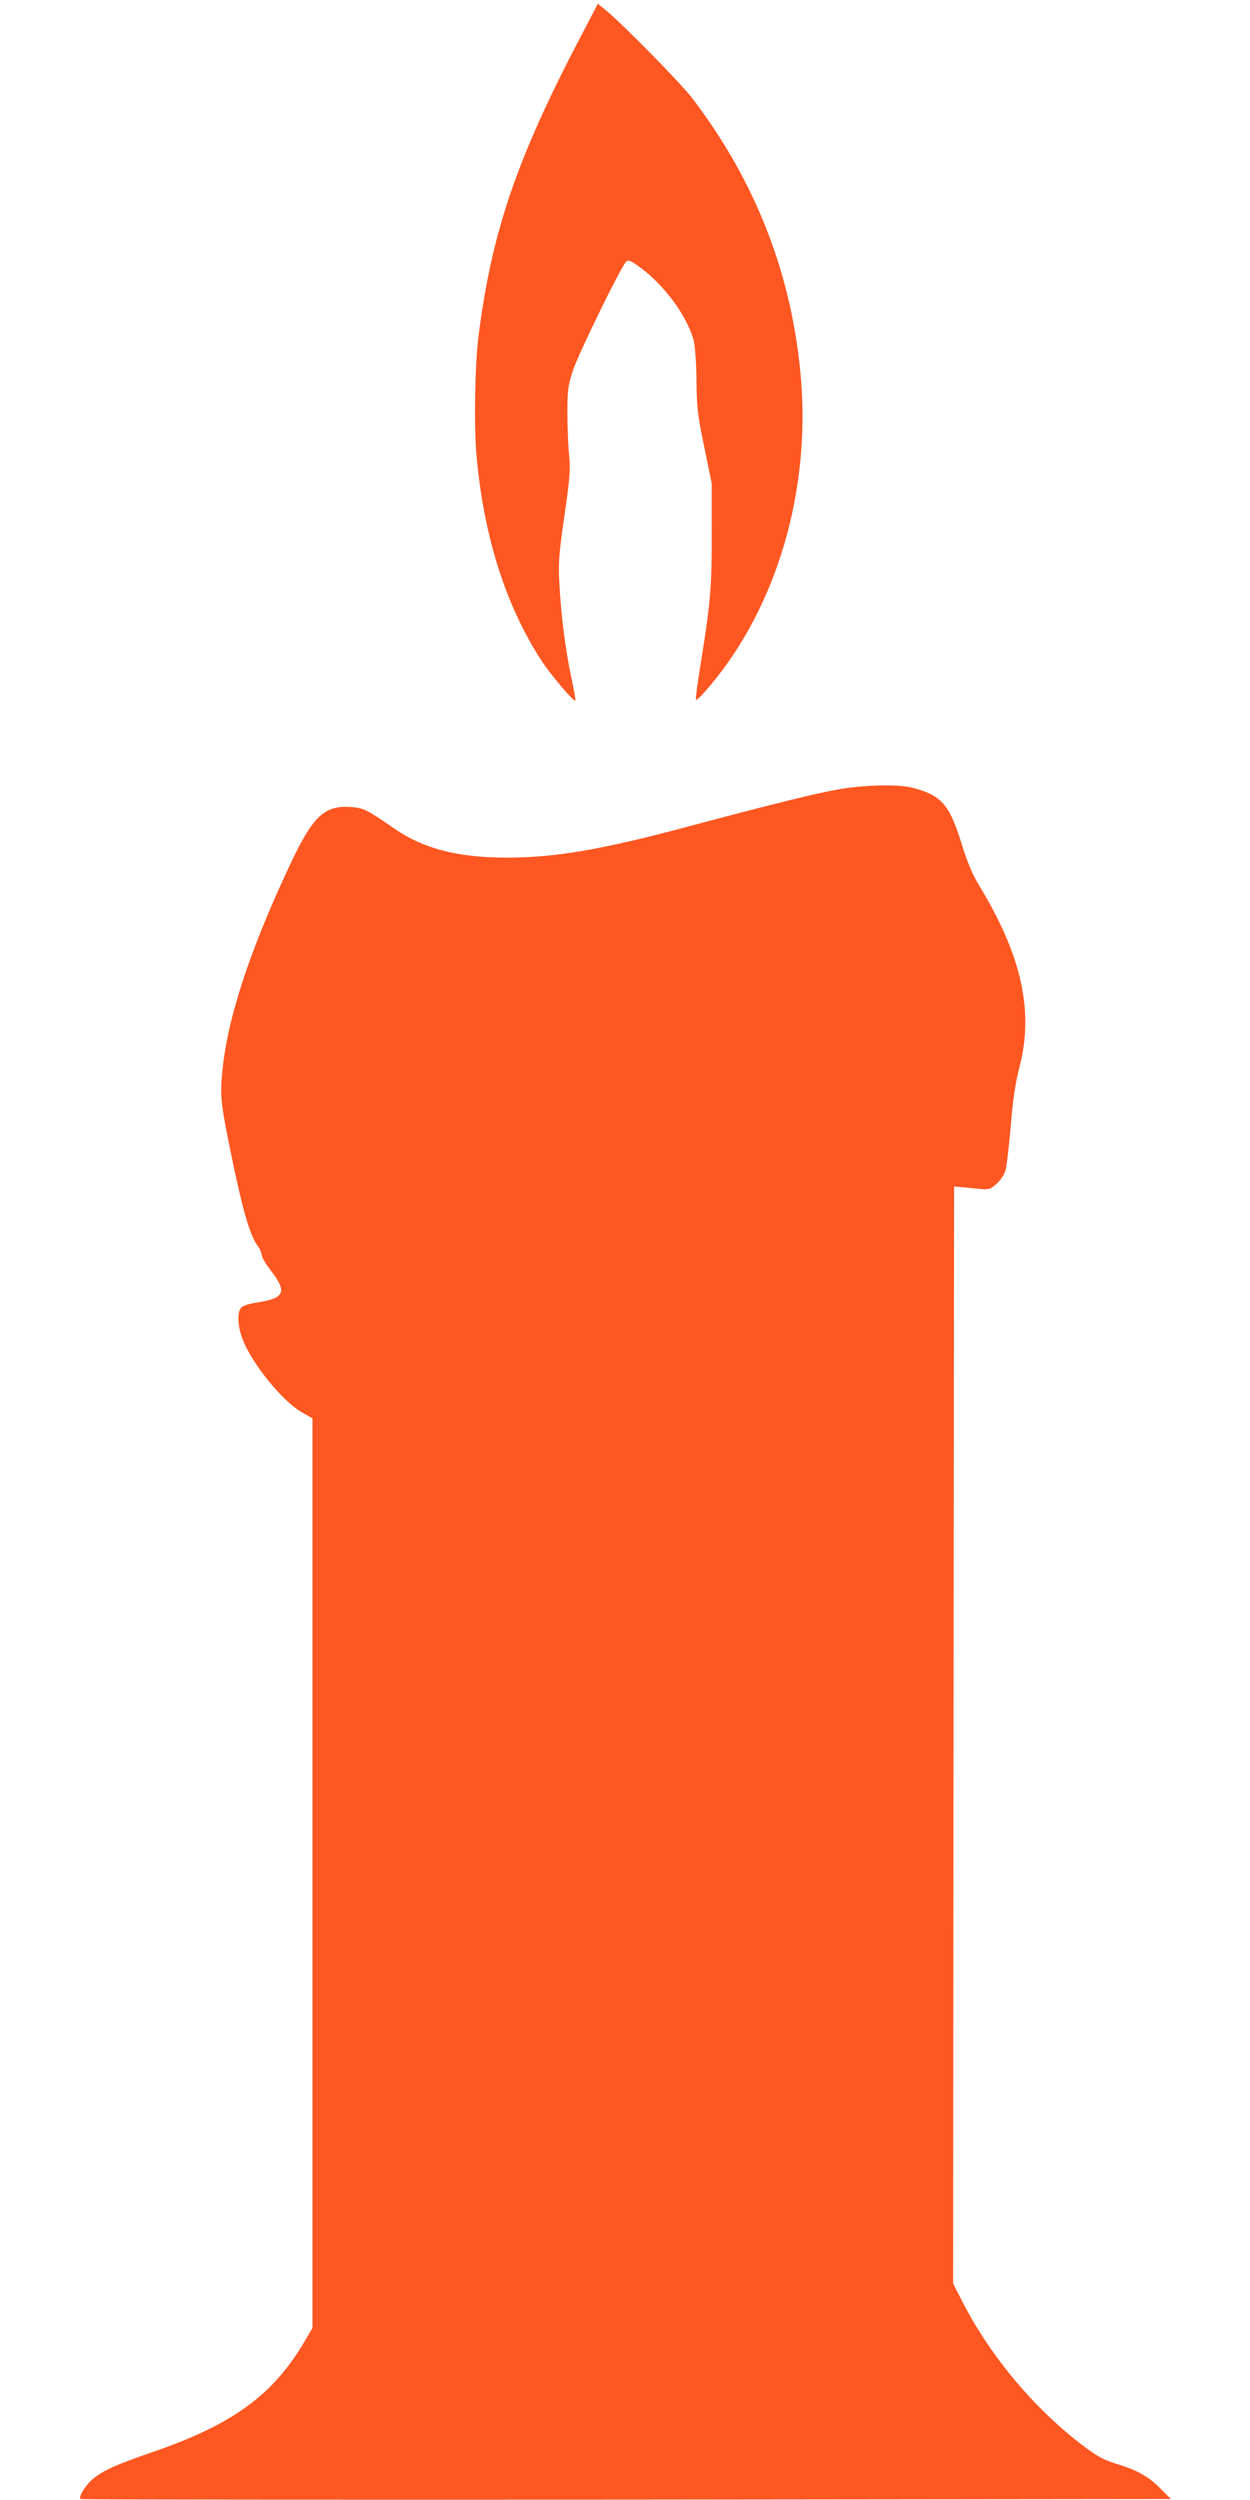
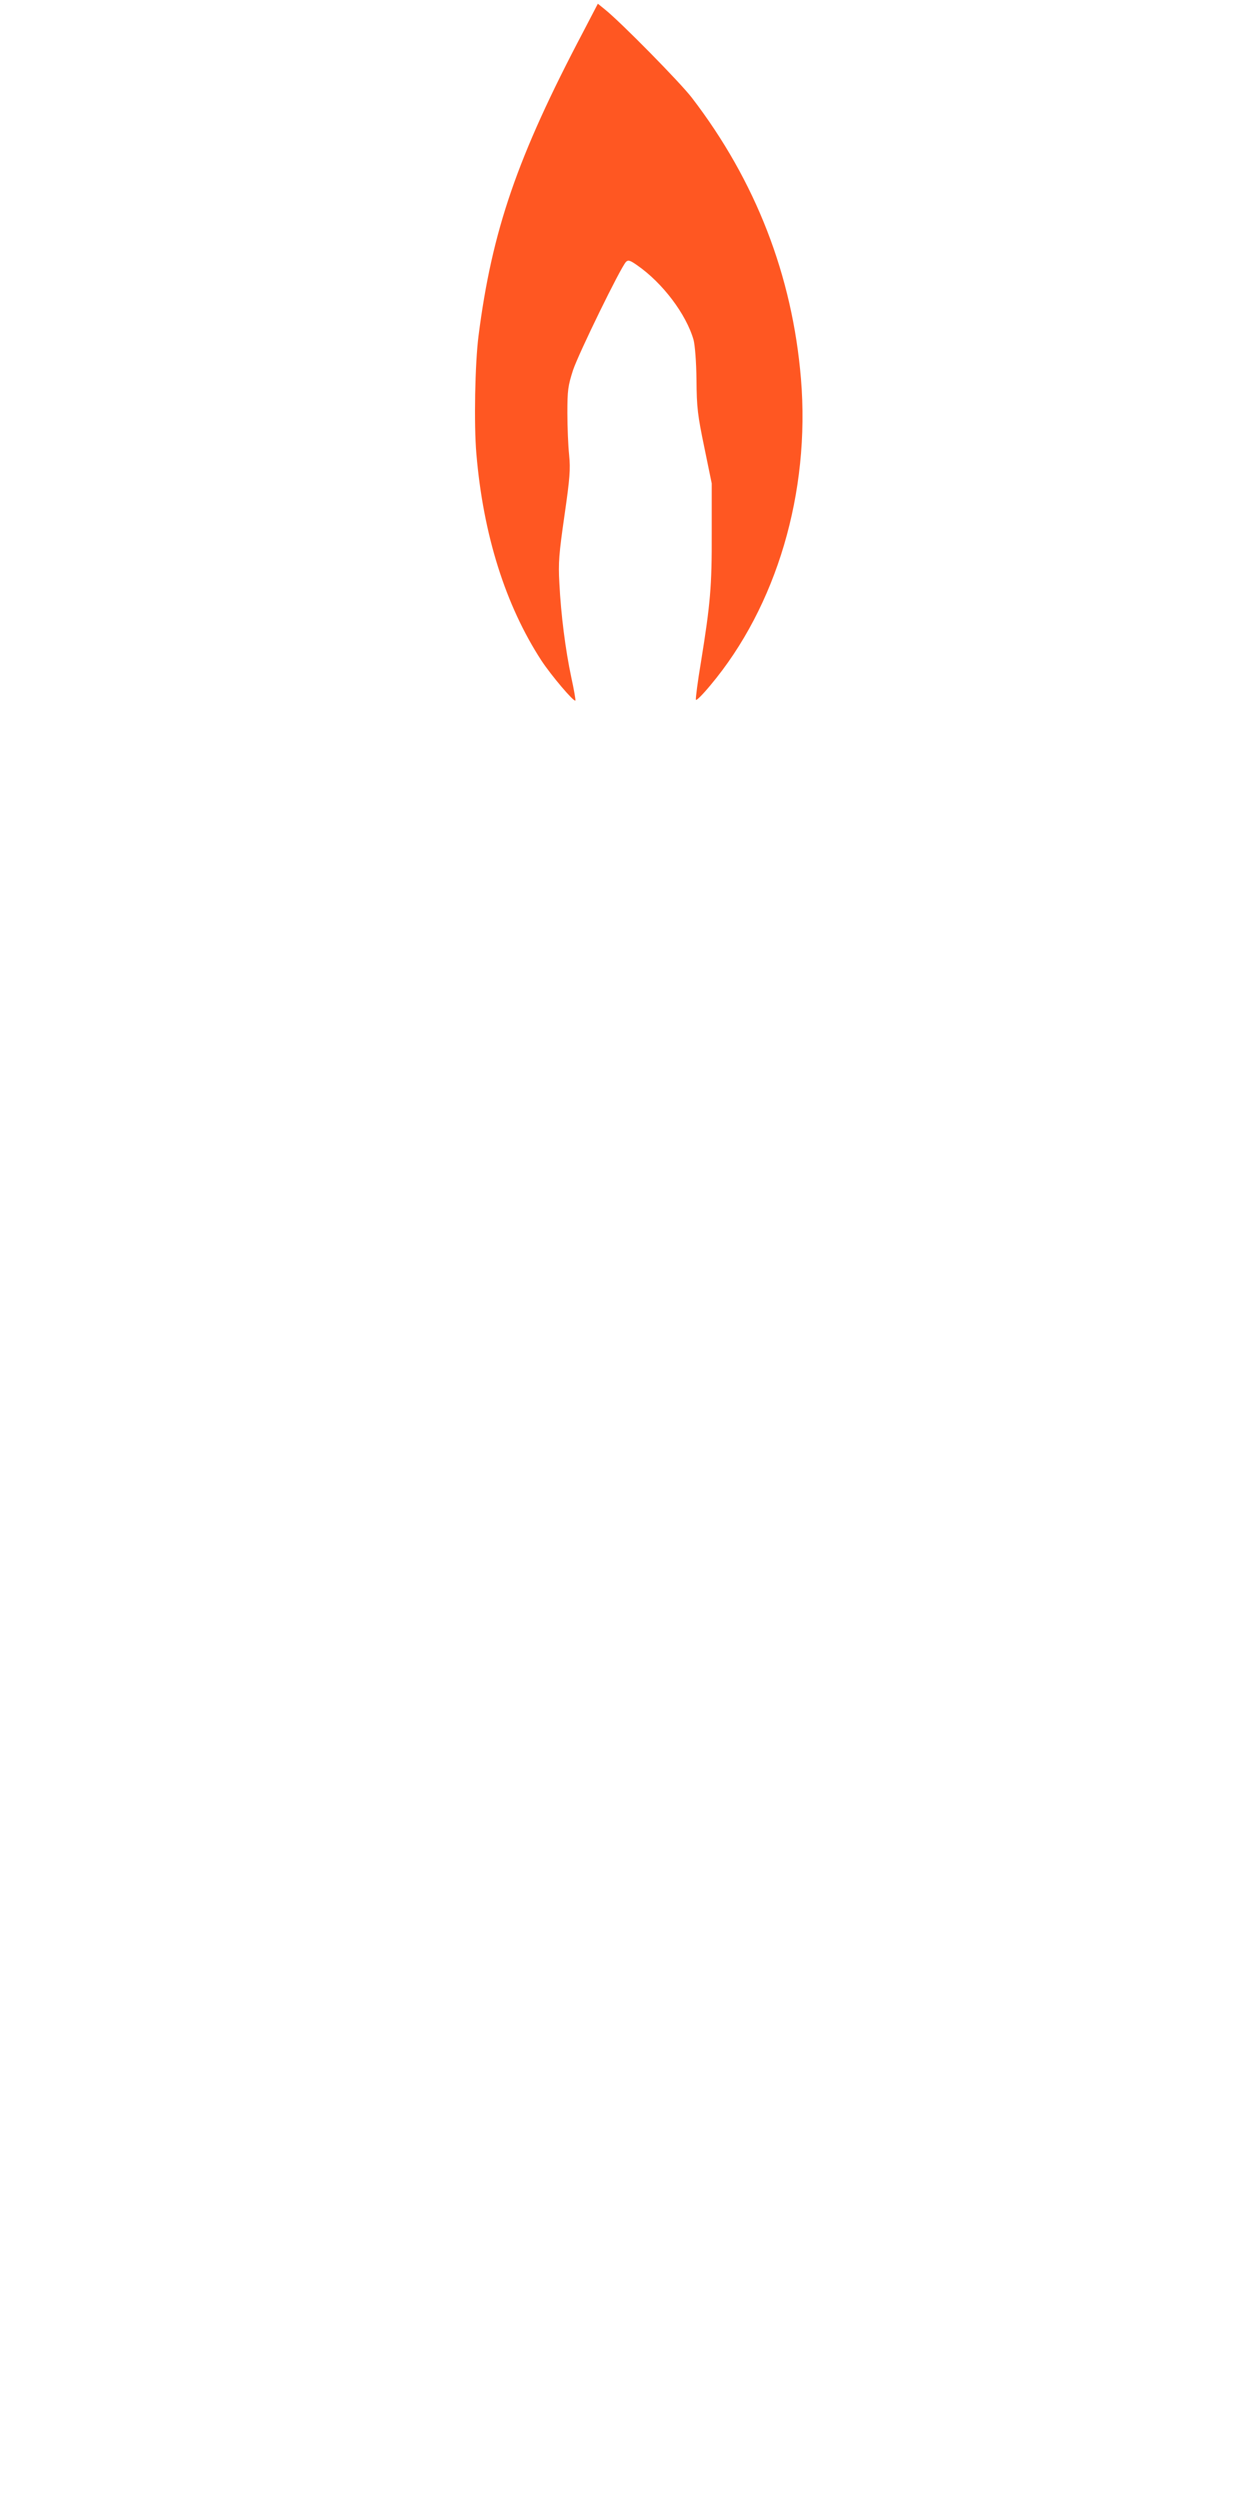
<svg xmlns="http://www.w3.org/2000/svg" version="1.0" width="640pt" height="1280pt" viewBox="0 0 640 1280" preserveAspectRatio="xMidYMid meet">
  <g transform="translate(0,1280) scale(0.1,-0.1)" fill="#ff5722" stroke="none">
    <path d="M2986 12637 c-338 -641 -467 -1017 -536 -1557 -18 -140 -24 -453 -11 -603 35 -415 149 -776 333 -1059 50 -76 166 -213 174 -205 2 2 -7 55 -21 119 -30 141 -53 321 -61 482 -6 105 -2 151 26 346 28 194 31 237 24 310 -5 47 -9 144 -9 215 0 117 3 139 29 220 29 86 243 525 271 554 11 11 20 9 57 -17 130 -90 251 -250 289 -382 7 -27 14 -111 15 -205 1 -142 6 -181 40 -345 l38 -185 0 -255 c1 -272 -7 -361 -55 -659 -17 -100 -28 -188 -26 -194 2 -6 35 27 74 74 339 404 512 988 464 1569 -44 529 -232 1014 -559 1440 -61 79 -362 385 -444 451 l-37 30 -75 -144z" />
-     <path d="M4290 8758 c-114 -20 -332 -74 -760 -188 -447 -120 -686 -161 -935 -161 -250 0 -424 45 -572 146 -143 99 -163 109 -225 113 -139 10 -197 -46 -320 -310 -201 -430 -312 -769 -339 -1036 -14 -140 -10 -171 59 -502 50 -234 83 -346 122 -400 11 -15 20 -36 20 -47 0 -10 22 -47 50 -83 81 -106 67 -137 -75 -159 -45 -7 -74 -17 -82 -28 -19 -25 -16 -95 8 -157 47 -126 205 -321 306 -378 l53 -30 0 -2328 0 -2329 -37 -63 c-163 -280 -370 -431 -783 -573 -189 -65 -255 -95 -309 -141 -35 -31 -70 -88 -59 -99 3 -3 1260 -4 2794 -3 l2789 3 -50 50 c-64 65 -120 97 -225 129 -69 21 -102 39 -173 93 -247 186 -474 456 -616 732 l-51 99 2 2809 3 2808 25 -2 c14 -1 55 -5 91 -9 63 -6 67 -5 101 24 19 17 40 48 46 69 6 21 18 123 27 227 11 137 24 222 45 304 74 285 11 570 -206 927 -35 58 -62 121 -93 223 -60 192 -102 240 -246 278 -72 20 -250 16 -385 -8z" />
  </g>
</svg>